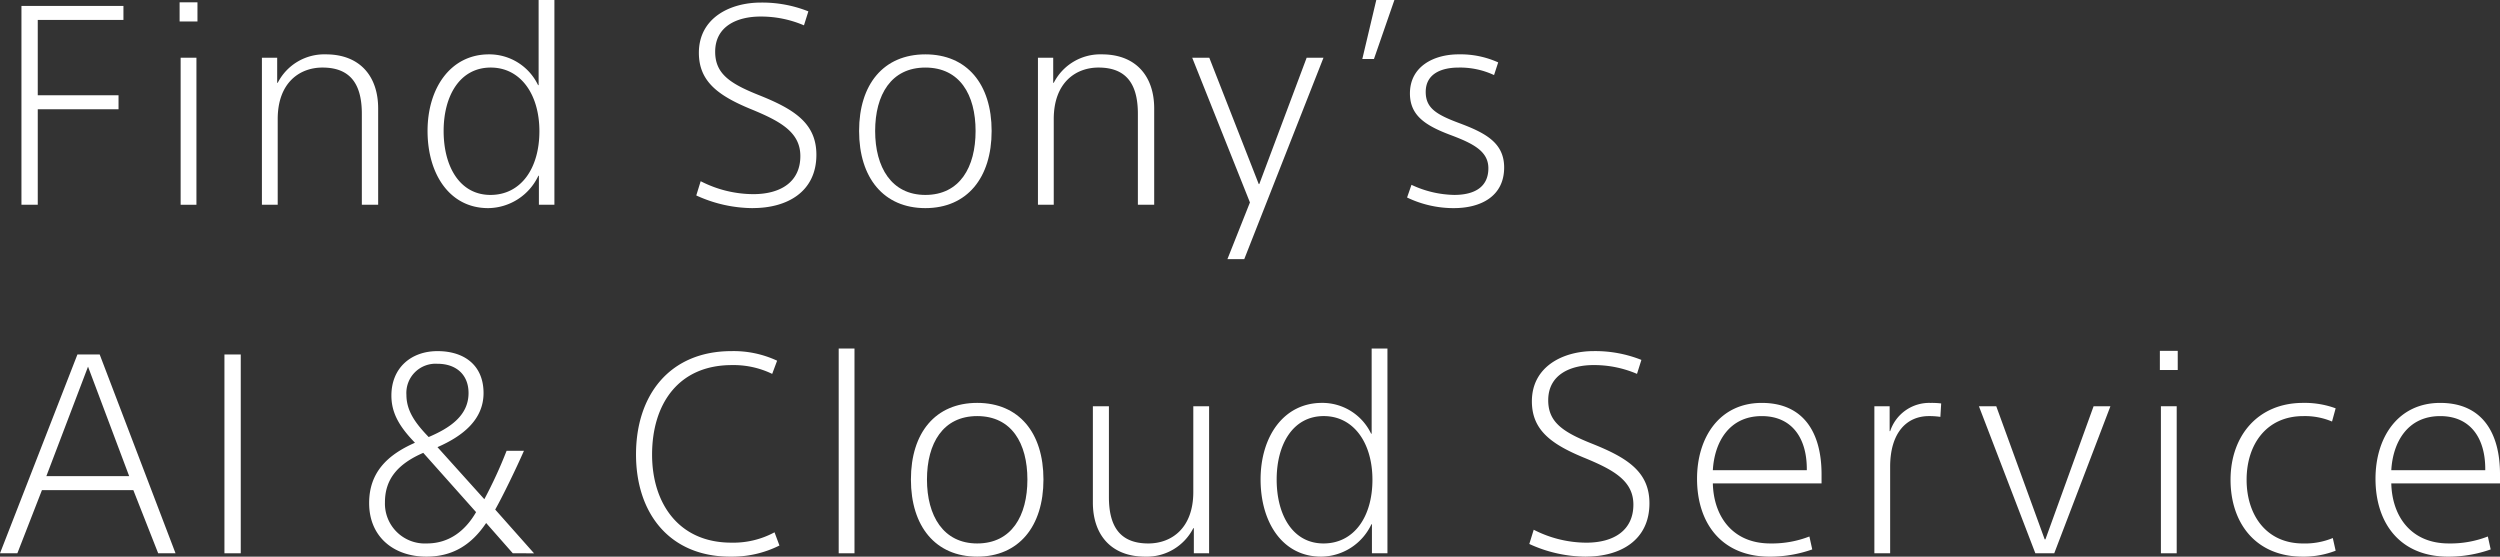
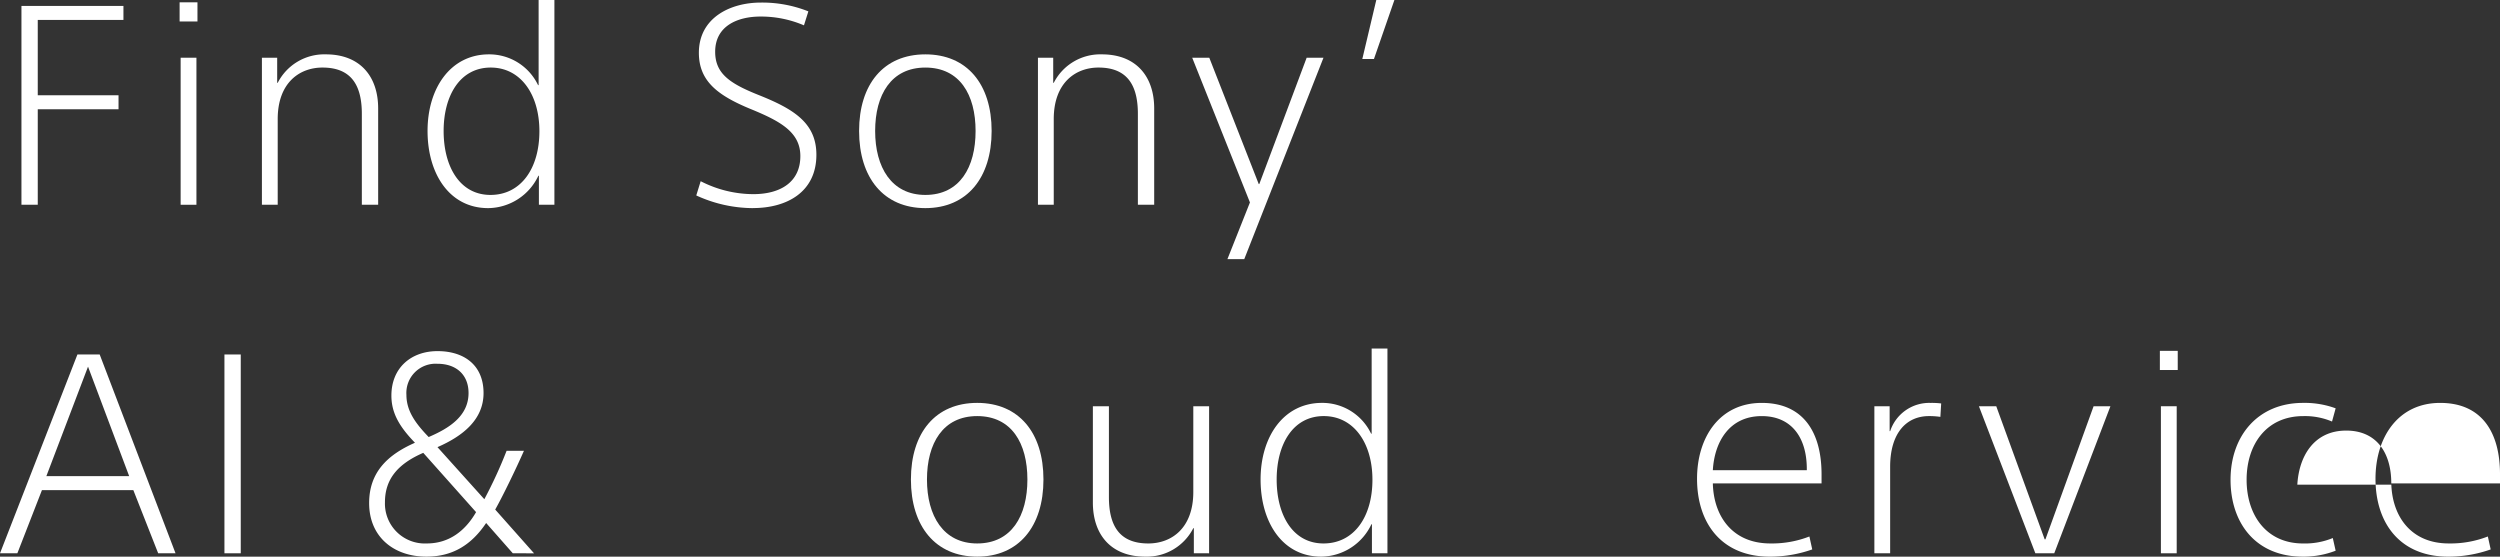
<svg xmlns="http://www.w3.org/2000/svg" width="466.242" height="103.818" viewBox="0 0 466.242 103.818">
  <rect x="0" y="0" width="466.242" height="103.818" fill="#333333" stroke="none" />
  <defs>
    <style>.a{fill:#fff;}</style>
  </defs>
  <g transform="translate(-84 -91.182)">
    <g transform="translate(88 91.182)">
      <path class="a" d="M1081.948-762.347v37.077h3.042v-17.814h15.063v-2.607H1084.99v-14.049h15.979v-2.606Z" transform="translate(-1081.948 763.457)" />
      <rect class="a" width="3.331" height="3.573" transform="translate(29.496 0.433)" />
      <rect class="a" width="2.945" height="27.423" transform="translate(29.689 10.764)" />
      <path class="a" d="M1173.044-719.711v-16.945c0-5.166-1.834-8.642-7.338-8.642-4.3,0-8.352,2.847-8.352,9.607v15.98h-2.945v-27.422h2.847v4.683h.1a9.737,9.737,0,0,1,8.98-5.31c6.324,0,9.752,4.055,9.752,10.088v17.96Z" transform="translate(-1109.562 757.898)" />
      <path class="a" d="M1225.088-725.954v-5.407h-.1a10.467,10.467,0,0,1-9.366,6.034c-7.194,0-11.3-6.375-11.3-14.386,0-8.063,4.345-14.29,11.442-14.29a10.08,10.08,0,0,1,9.172,5.745h.1v-15.883h2.944v38.187Zm-8.979-25.587c-5.793,0-8.789,5.31-8.789,11.828,0,6.614,2.994,11.925,8.738,11.925,5.694,0,9.124-4.972,9.124-11.876s-3.524-11.876-9.076-11.876" transform="translate(-1128.585 764.141)" />
      <path class="a" d="M1295.865-725.03a25.439,25.439,0,0,1-10.573-2.366l.821-2.655a21.606,21.606,0,0,0,9.8,2.414c5.165,0,8.789-2.317,8.789-7.1,0-4.539-3.862-6.566-9.414-8.835-6.035-2.51-9.511-5.165-9.511-10.428,0-6.517,5.842-9.365,11.538-9.365a23.262,23.262,0,0,1,8.881,1.641l-.821,2.607a20.3,20.3,0,0,0-8.111-1.642c-4.248,0-8.448,1.738-8.448,6.566,0,4.1,2.752,5.937,8.207,8.108,6.517,2.607,10.67,5.214,10.67,11.1,0,6.952-5.5,9.945-11.828,9.945" transform="translate(-1159.439 763.845)" />
      <path class="a" d="M1346.712-719.085c-7.772,0-12.359-5.648-12.359-14.386s4.587-14.29,12.359-14.29,12.359,5.552,12.359,14.29-4.586,14.386-12.359,14.386m0-26.214c-6.375,0-9.365,5.069-9.365,11.828s3.041,11.925,9.365,11.925c6.421,0,9.366-5.166,9.366-11.925s-2.945-11.828-9.366-11.828" transform="translate(-1178.135 757.899)" />
      <path class="a" d="M1406.885-719.711v-16.945c0-5.166-1.834-8.642-7.338-8.642-4.3,0-8.352,2.847-8.352,9.607v15.98h-2.947v-27.422h2.847v4.683h.1a9.737,9.737,0,0,1,8.98-5.31c6.324,0,9.752,4.055,9.752,10.088v17.96Z" transform="translate(-1198.674 757.898)" />
      <path class="a" d="M1444.441-709.184H1441.3l4.2-10.572-10.766-26.985h3.186l9.222,23.56h.1l8.834-23.56h3.139Z" transform="translate(-1216.39 757.51)" />
      <path class="a" d="M1488.155-753.134h-2.172l2.607-11.007h3.379Z" transform="translate(-1235.918 764.141)" />
-       <path class="a" d="M1508.214-719.087a20.049,20.049,0,0,1-8.739-1.981l.821-2.366a19.434,19.434,0,0,0,7.965,1.883c3.765,0,6.375-1.448,6.375-4.972,0-3.138-2.752-4.586-7-6.179-4.779-1.787-7.628-3.67-7.628-7.773,0-5.069,4.49-7.29,9.076-7.29a17.1,17.1,0,0,1,7.384,1.5l-.772,2.365a14.959,14.959,0,0,0-6.614-1.4c-3.138,0-6.131,1.11-6.131,4.538,0,2.993,1.931,4.2,6.179,5.794,4.924,1.834,8.449,3.669,8.449,8.3,0,5.407-4.394,7.579-9.366,7.579" transform="translate(-1241.06 757.902)" />
    </g>
    <g transform="translate(-1156.009 790.322)">
      <path class="a" d="M1594.648-725.27l-4.635-11.78h-17.042l-4.586,11.78h-3.237l14.438-37.077h4.152l14.145,37.077Zm-13.083-34.808-7.773,20.424h15.449Z" transform="translate(-325.139 129.316)" />
      <rect class="a" width="3.042" height="37.077" transform="translate(1281.866 -633.031)" />
      <path class="a" d="M1703.173-725.658l-4.972-5.648c-2.752,4.1-6.276,6.275-11.152,6.275-5.939,0-10.67-3.572-10.67-9.993,0-5.694,3.38-8.979,8.545-11.249-2.752-2.847-4.394-5.407-4.394-8.789,0-5.261,3.766-8.3,8.593-8.3,5.021,0,8.593,2.655,8.593,7.82,0,5.021-3.961,8.063-8.593,10.088l8.74,9.71a84.339,84.339,0,0,0,4.152-9.028h3.235c-1.4,3.186-3.862,8.3-5.359,10.959l7.241,8.159Zm-16.7-18.732c-4.779,2.076-7.145,4.925-7.145,9.222a7.44,7.44,0,0,0,7.821,7.675c4.1,0,7.145-2.317,9.173-5.842ZM1689.124-761a5.448,5.448,0,0,0-5.793,5.792c0,3.042,1.738,5.36,4.152,7.87,3.717-1.593,7.435-3.862,7.435-8.207,0-3.428-2.317-5.455-5.793-5.455" transform="translate(-367.527 129.704)" />
-       <path class="a" d="M1774.37-725.029c-11.249,0-17.573-8.014-17.573-19.069s6.276-19.263,17.814-19.263a19.192,19.192,0,0,1,8.5,1.786l-.918,2.463a16.463,16.463,0,0,0-7.531-1.642c-9.945,0-14.869,7.241-14.869,16.7,0,9.028,4.924,16.414,14.773,16.414a16.164,16.164,0,0,0,8.062-1.931l.917,2.462a19.638,19.638,0,0,1-9.172,2.076" transform="translate(-398.173 129.703)" />
-       <rect class="a" width="2.945" height="38.187" transform="translate(1396.423 -634.141)" />
      <path class="a" d="M1851.99-719.085c-7.773,0-12.359-5.648-12.359-14.386s4.586-14.29,12.359-14.29,12.359,5.552,12.359,14.29-4.587,14.386-12.359,14.386m0-26.214c-6.375,0-9.366,5.069-9.366,11.828s3.041,11.925,9.366,11.925c6.421,0,9.365-5.166,9.365-11.925s-2.945-11.828-9.365-11.828" transform="translate(-429.739 123.758)" />
      <path class="a" d="M1913.293-719.325v-4.683h-.1a9.737,9.737,0,0,1-8.979,5.31c-6.324,0-9.752-4.055-9.752-10.088v-17.961h2.993V-729.8c0,5.166,1.835,8.642,7.338,8.642,4.345,0,8.4-2.847,8.4-9.607v-15.98h2.946v27.422Z" transform="translate(-450.636 123.371)" />
      <path class="a" d="M1965.766-725.954v-5.407h-.1a10.467,10.467,0,0,1-9.366,6.034c-7.194,0-11.3-6.375-11.3-14.386,0-8.063,4.345-14.29,11.442-14.29a10.08,10.08,0,0,1,9.172,5.745h.1v-15.883h2.945v38.187Zm-8.979-25.587c-5.793,0-8.789,5.31-8.789,11.828,0,6.614,2.994,11.925,8.738,11.925,5.694,0,9.124-4.972,9.124-11.876s-3.524-11.876-9.076-11.876" transform="translate(-469.896 130)" />
-       <path class="a" d="M2036.544-725.03a25.439,25.439,0,0,1-10.573-2.366l.821-2.655a21.608,21.608,0,0,0,9.8,2.414c5.166,0,8.789-2.317,8.789-7.1,0-4.539-3.862-6.566-9.415-8.835-6.037-2.513-9.514-5.165-9.514-10.428,0-6.517,5.844-9.365,11.54-9.365a23.279,23.279,0,0,1,8.884,1.641l-.821,2.607a20.307,20.307,0,0,0-8.108-1.642c-4.249,0-8.449,1.738-8.449,6.566,0,4.1,2.752,5.937,8.208,8.108,6.517,2.607,10.669,5.214,10.669,11.1,0,6.952-5.5,9.945-11.827,9.945" transform="translate(-500.751 129.704)" />
      <path class="a" d="M2079.459-732.746c.144,6.131,3.668,11.2,10.717,11.2a19.221,19.221,0,0,0,7.29-1.3l.532,2.414a23.668,23.668,0,0,1-7.918,1.351c-8.98,0-13.567-6.228-13.567-14.53,0-7.725,4.2-14.145,12.069-14.145,7.772,0,11.152,5.5,11.152,13.325v1.689Zm17.524-2.7c0-5.841-2.847-9.849-8.4-9.849-6.132,0-8.835,4.925-9.124,10.088h17.524Z" transform="translate(-520.011 123.757)" />
      <path class="a" d="M2142.256-745.153a14.183,14.183,0,0,0-2.125-.145c-4.2,0-7.242,3.138-7.242,9.463v16.124h-2.942v-27.418h2.847v4.634h.1a7.669,7.669,0,0,1,7.532-5.261,14.009,14.009,0,0,1,1.98.1Z" transform="translate(-540.374 123.758)" />
      <path class="a" d="M2175.5-719.325h-3.524l-10.525-27.422h3.234l9.028,24.815h.145l8.979-24.815h3.139Z" transform="translate(-552.381 123.371)" />
      <rect class="a" width="3.332" height="3.573" transform="translate(1642.817 -633.708)" />
      <rect class="a" width="2.945" height="27.423" transform="translate(1643.011 -623.377)" />
      <path class="a" d="M2250.74-719.086c-8.789,0-13.469-6.276-13.469-14.338,0-8.159,5.069-14.338,13.518-14.338a16.73,16.73,0,0,1,6.083,1.014l-.675,2.464a12.943,12.943,0,0,0-5.358-1.014c-6.855,0-10.573,5.261-10.573,11.876,0,6.565,3.669,11.876,10.522,11.876a13.523,13.523,0,0,0,5.552-1.014l.531,2.365a16.625,16.625,0,0,1-6.131,1.11" transform="translate(-581.272 123.76)" />
-       <path class="a" d="M2283.895-732.746c.144,6.131,3.668,11.2,10.717,11.2a19.221,19.221,0,0,0,7.29-1.3l.531,2.414a23.665,23.665,0,0,1-7.917,1.351c-8.98,0-13.566-6.228-13.566-14.53,0-7.725,4.2-14.145,12.069-14.145,7.772,0,11.152,5.5,11.152,13.325v1.689Zm17.524-2.7c0-5.841-2.847-9.849-8.4-9.849-6.132,0-8.835,4.925-9.124,10.088h17.524Z" transform="translate(-597.918 123.757)" />
+       <path class="a" d="M2283.895-732.746c.144,6.131,3.668,11.2,10.717,11.2a19.221,19.221,0,0,0,7.29-1.3l.531,2.414a23.665,23.665,0,0,1-7.917,1.351c-8.98,0-13.566-6.228-13.566-14.53,0-7.725,4.2-14.145,12.069-14.145,7.772,0,11.152,5.5,11.152,13.325v1.689Zc0-5.841-2.847-9.849-8.4-9.849-6.132,0-8.835,4.925-9.124,10.088h17.524Z" transform="translate(-597.918 123.757)" />
    </g>
  </g>
</svg>